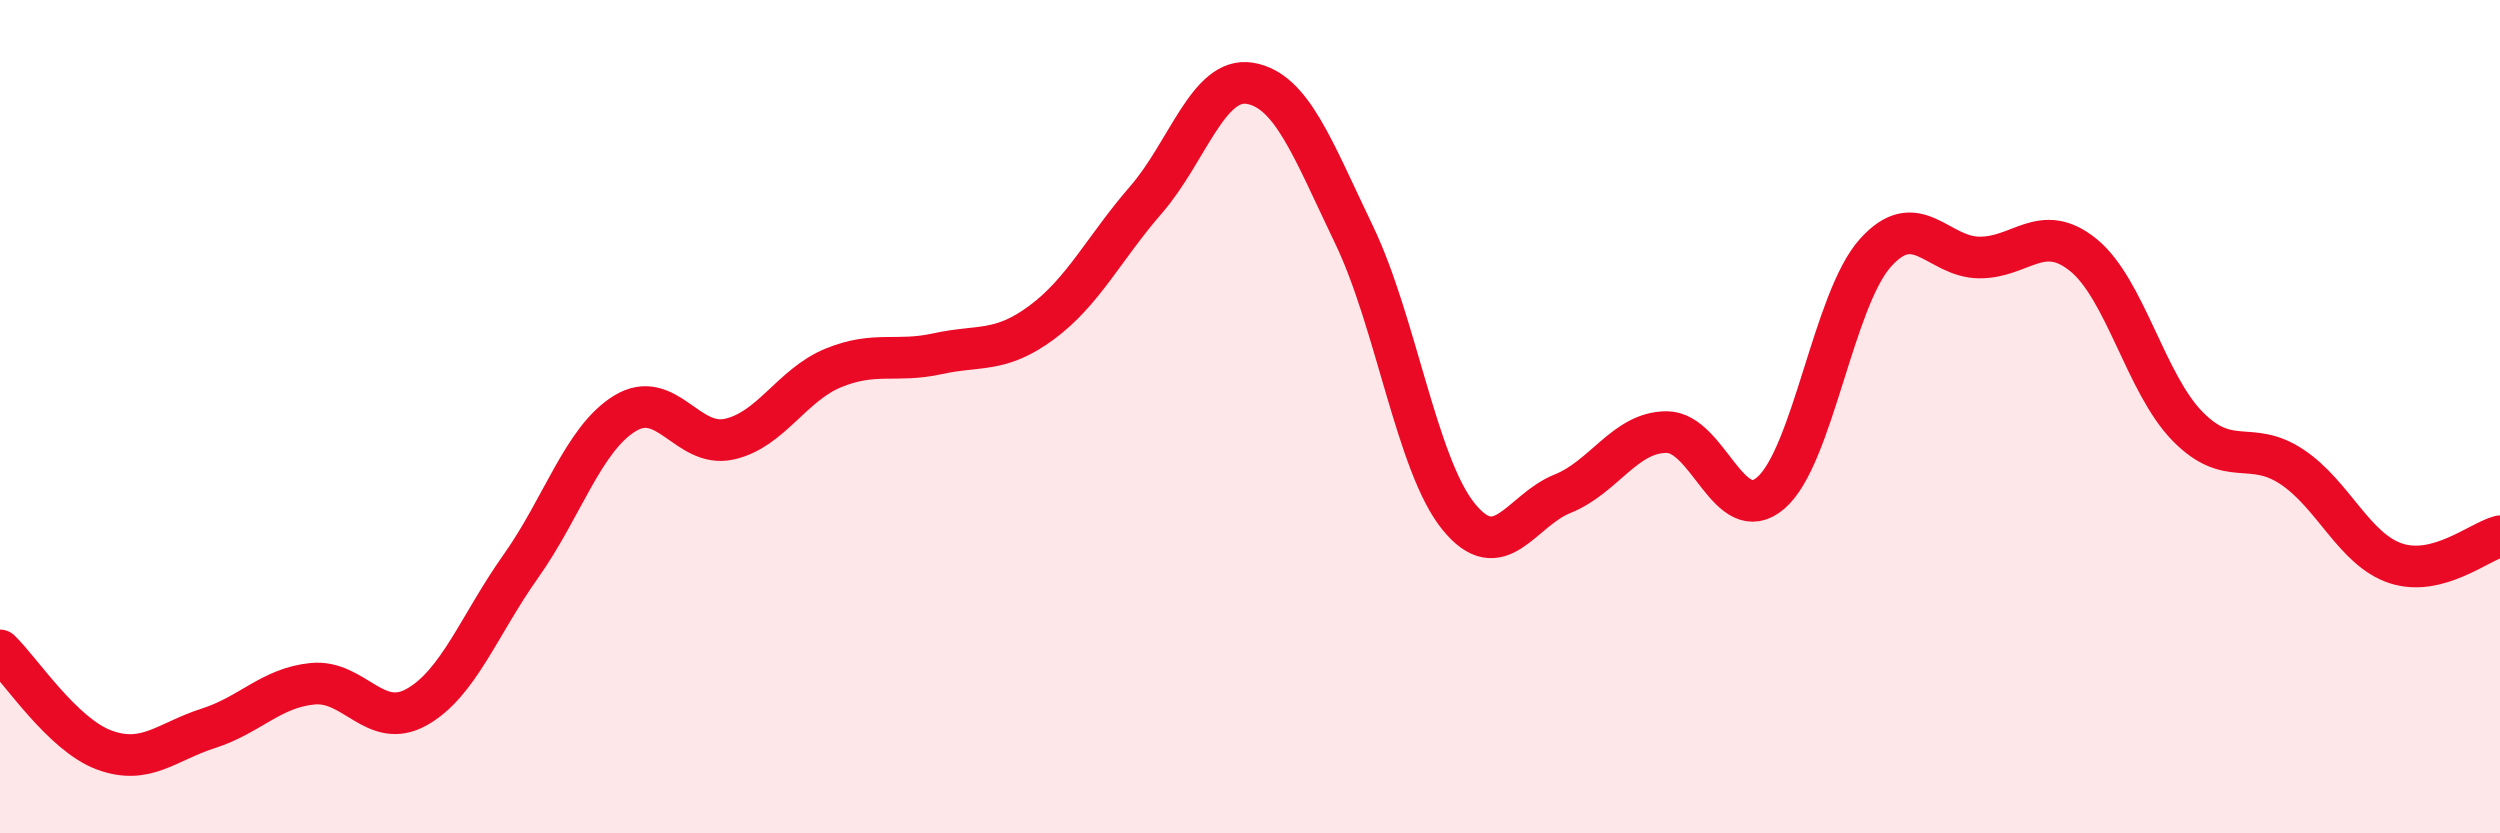
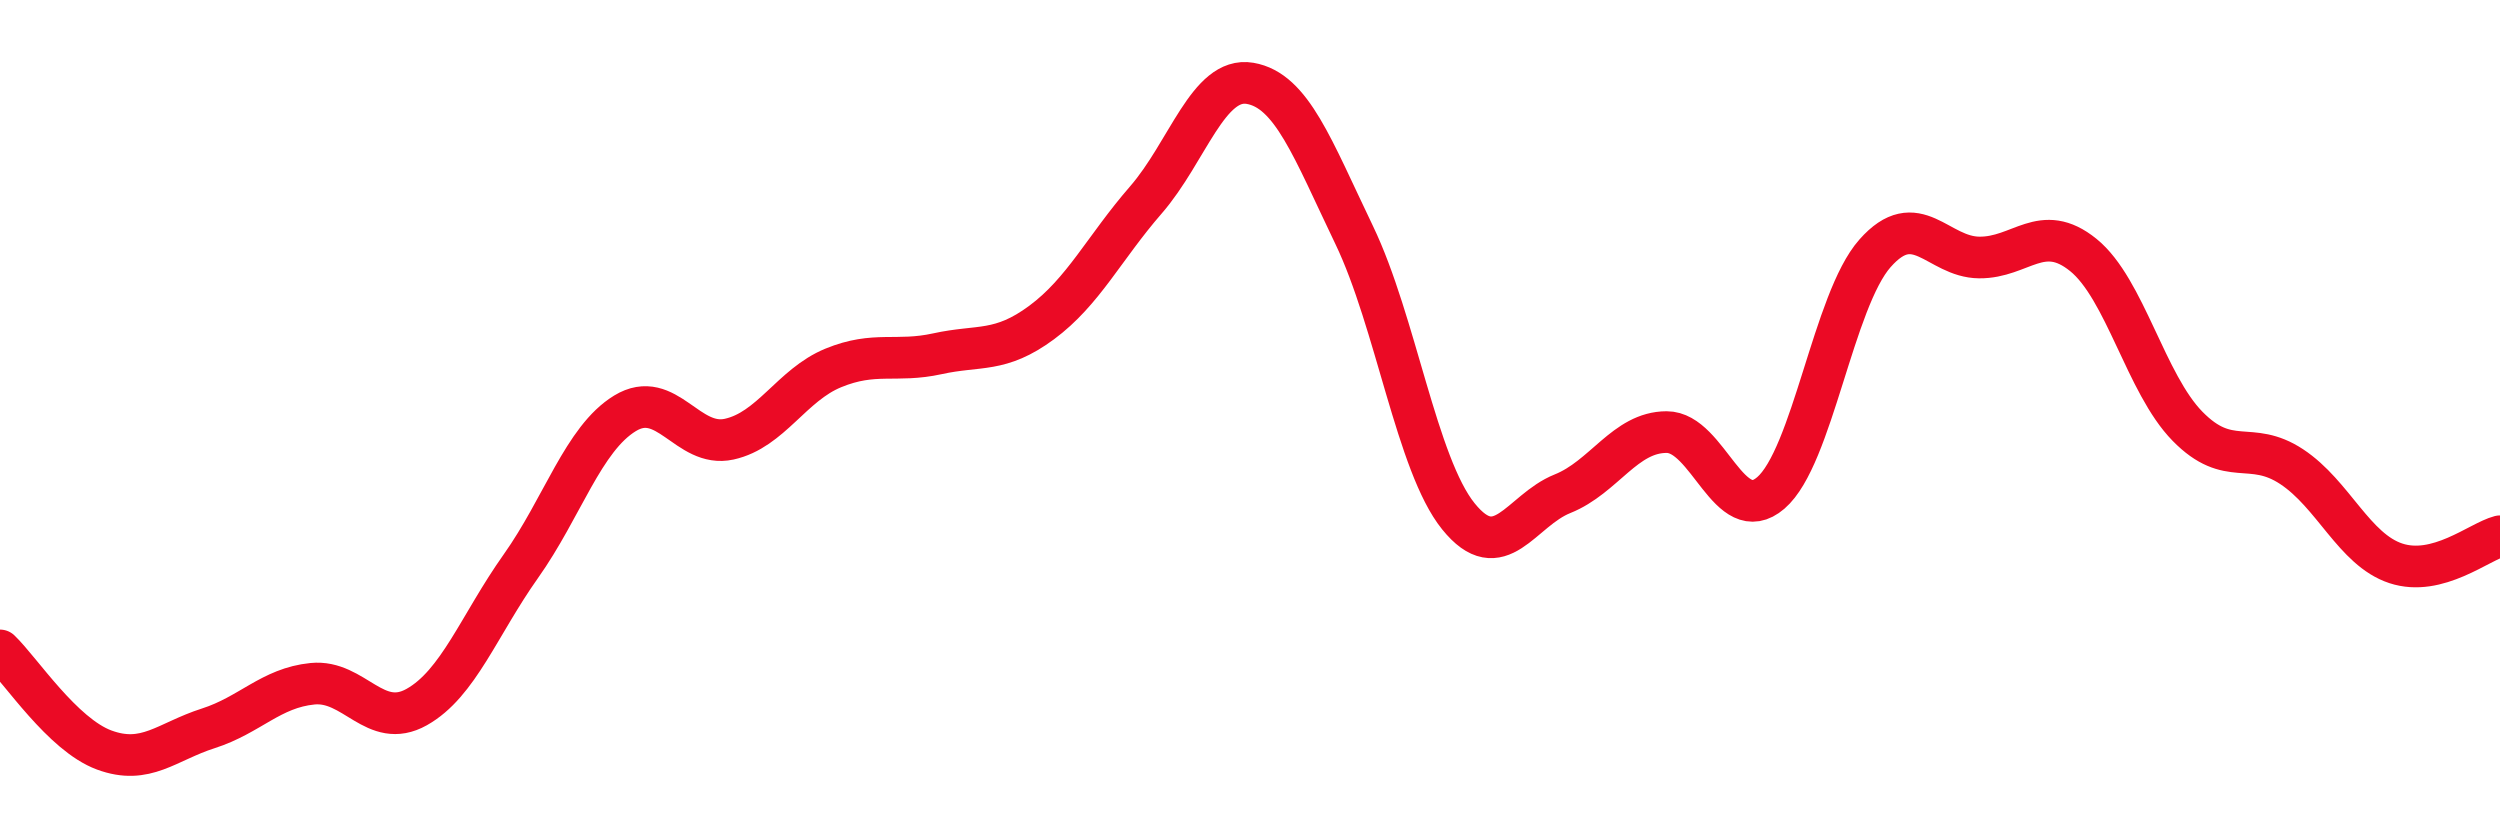
<svg xmlns="http://www.w3.org/2000/svg" width="60" height="20" viewBox="0 0 60 20">
-   <path d="M 0,15.61 C 0.5,16.09 1.5,17.63 2.5,18 C 3.5,18.37 4,17.8 5,17.48 C 6,17.16 6.5,16.51 7.5,16.41 C 8.5,16.31 9,17.53 10,16.97 C 11,16.41 11.5,15 12.5,13.59 C 13.5,12.18 14,10.53 15,9.92 C 16,9.31 16.5,10.76 17.5,10.54 C 18.5,10.32 19,9.24 20,8.83 C 21,8.42 21.5,8.71 22.5,8.49 C 23.5,8.27 24,8.48 25,7.74 C 26,7 26.5,5.95 27.5,4.8 C 28.5,3.65 29,1.83 30,2 C 31,2.17 31.5,3.56 32.5,5.64 C 33.5,7.72 34,11.15 35,12.39 C 36,13.63 36.5,12.25 37.5,11.85 C 38.5,11.45 39,10.37 40,10.37 C 41,10.37 41.5,12.69 42.5,11.83 C 43.5,10.97 44,7.21 45,6.08 C 46,4.95 46.5,6.17 47.5,6.18 C 48.5,6.19 49,5.31 50,6.12 C 51,6.93 51.5,9.21 52.5,10.23 C 53.5,11.25 54,10.54 55,11.2 C 56,11.86 56.5,13.19 57.5,13.52 C 58.5,13.85 59.5,13 60,12.87L60 20L0 20Z" fill="#EB0A25" opacity="0.1" stroke-linecap="round" stroke-linejoin="round" />
  <path d="M 0,15.61 C 0.5,16.09 1.5,17.63 2.5,18 C 3.5,18.37 4,17.8 5,17.48 C 6,17.16 6.5,16.51 7.5,16.41 C 8.5,16.31 9,17.53 10,16.97 C 11,16.41 11.5,15 12.5,13.59 C 13.5,12.18 14,10.53 15,9.92 C 16,9.31 16.5,10.76 17.5,10.54 C 18.5,10.32 19,9.24 20,8.83 C 21,8.42 21.5,8.71 22.5,8.49 C 23.5,8.27 24,8.48 25,7.74 C 26,7 26.5,5.95 27.5,4.8 C 28.5,3.65 29,1.83 30,2 C 31,2.17 31.5,3.56 32.5,5.64 C 33.5,7.72 34,11.15 35,12.39 C 36,13.63 36.5,12.25 37.5,11.85 C 38.5,11.45 39,10.37 40,10.37 C 41,10.37 41.5,12.69 42.5,11.83 C 43.5,10.97 44,7.21 45,6.08 C 46,4.95 46.5,6.17 47.5,6.18 C 48.5,6.19 49,5.31 50,6.12 C 51,6.93 51.5,9.21 52.5,10.23 C 53.5,11.25 54,10.54 55,11.2 C 56,11.86 56.5,13.19 57.5,13.52 C 58.5,13.85 59.5,13 60,12.87" stroke="#EB0A25" stroke-width="1" fill="none" stroke-linecap="round" stroke-linejoin="round" />
</svg>